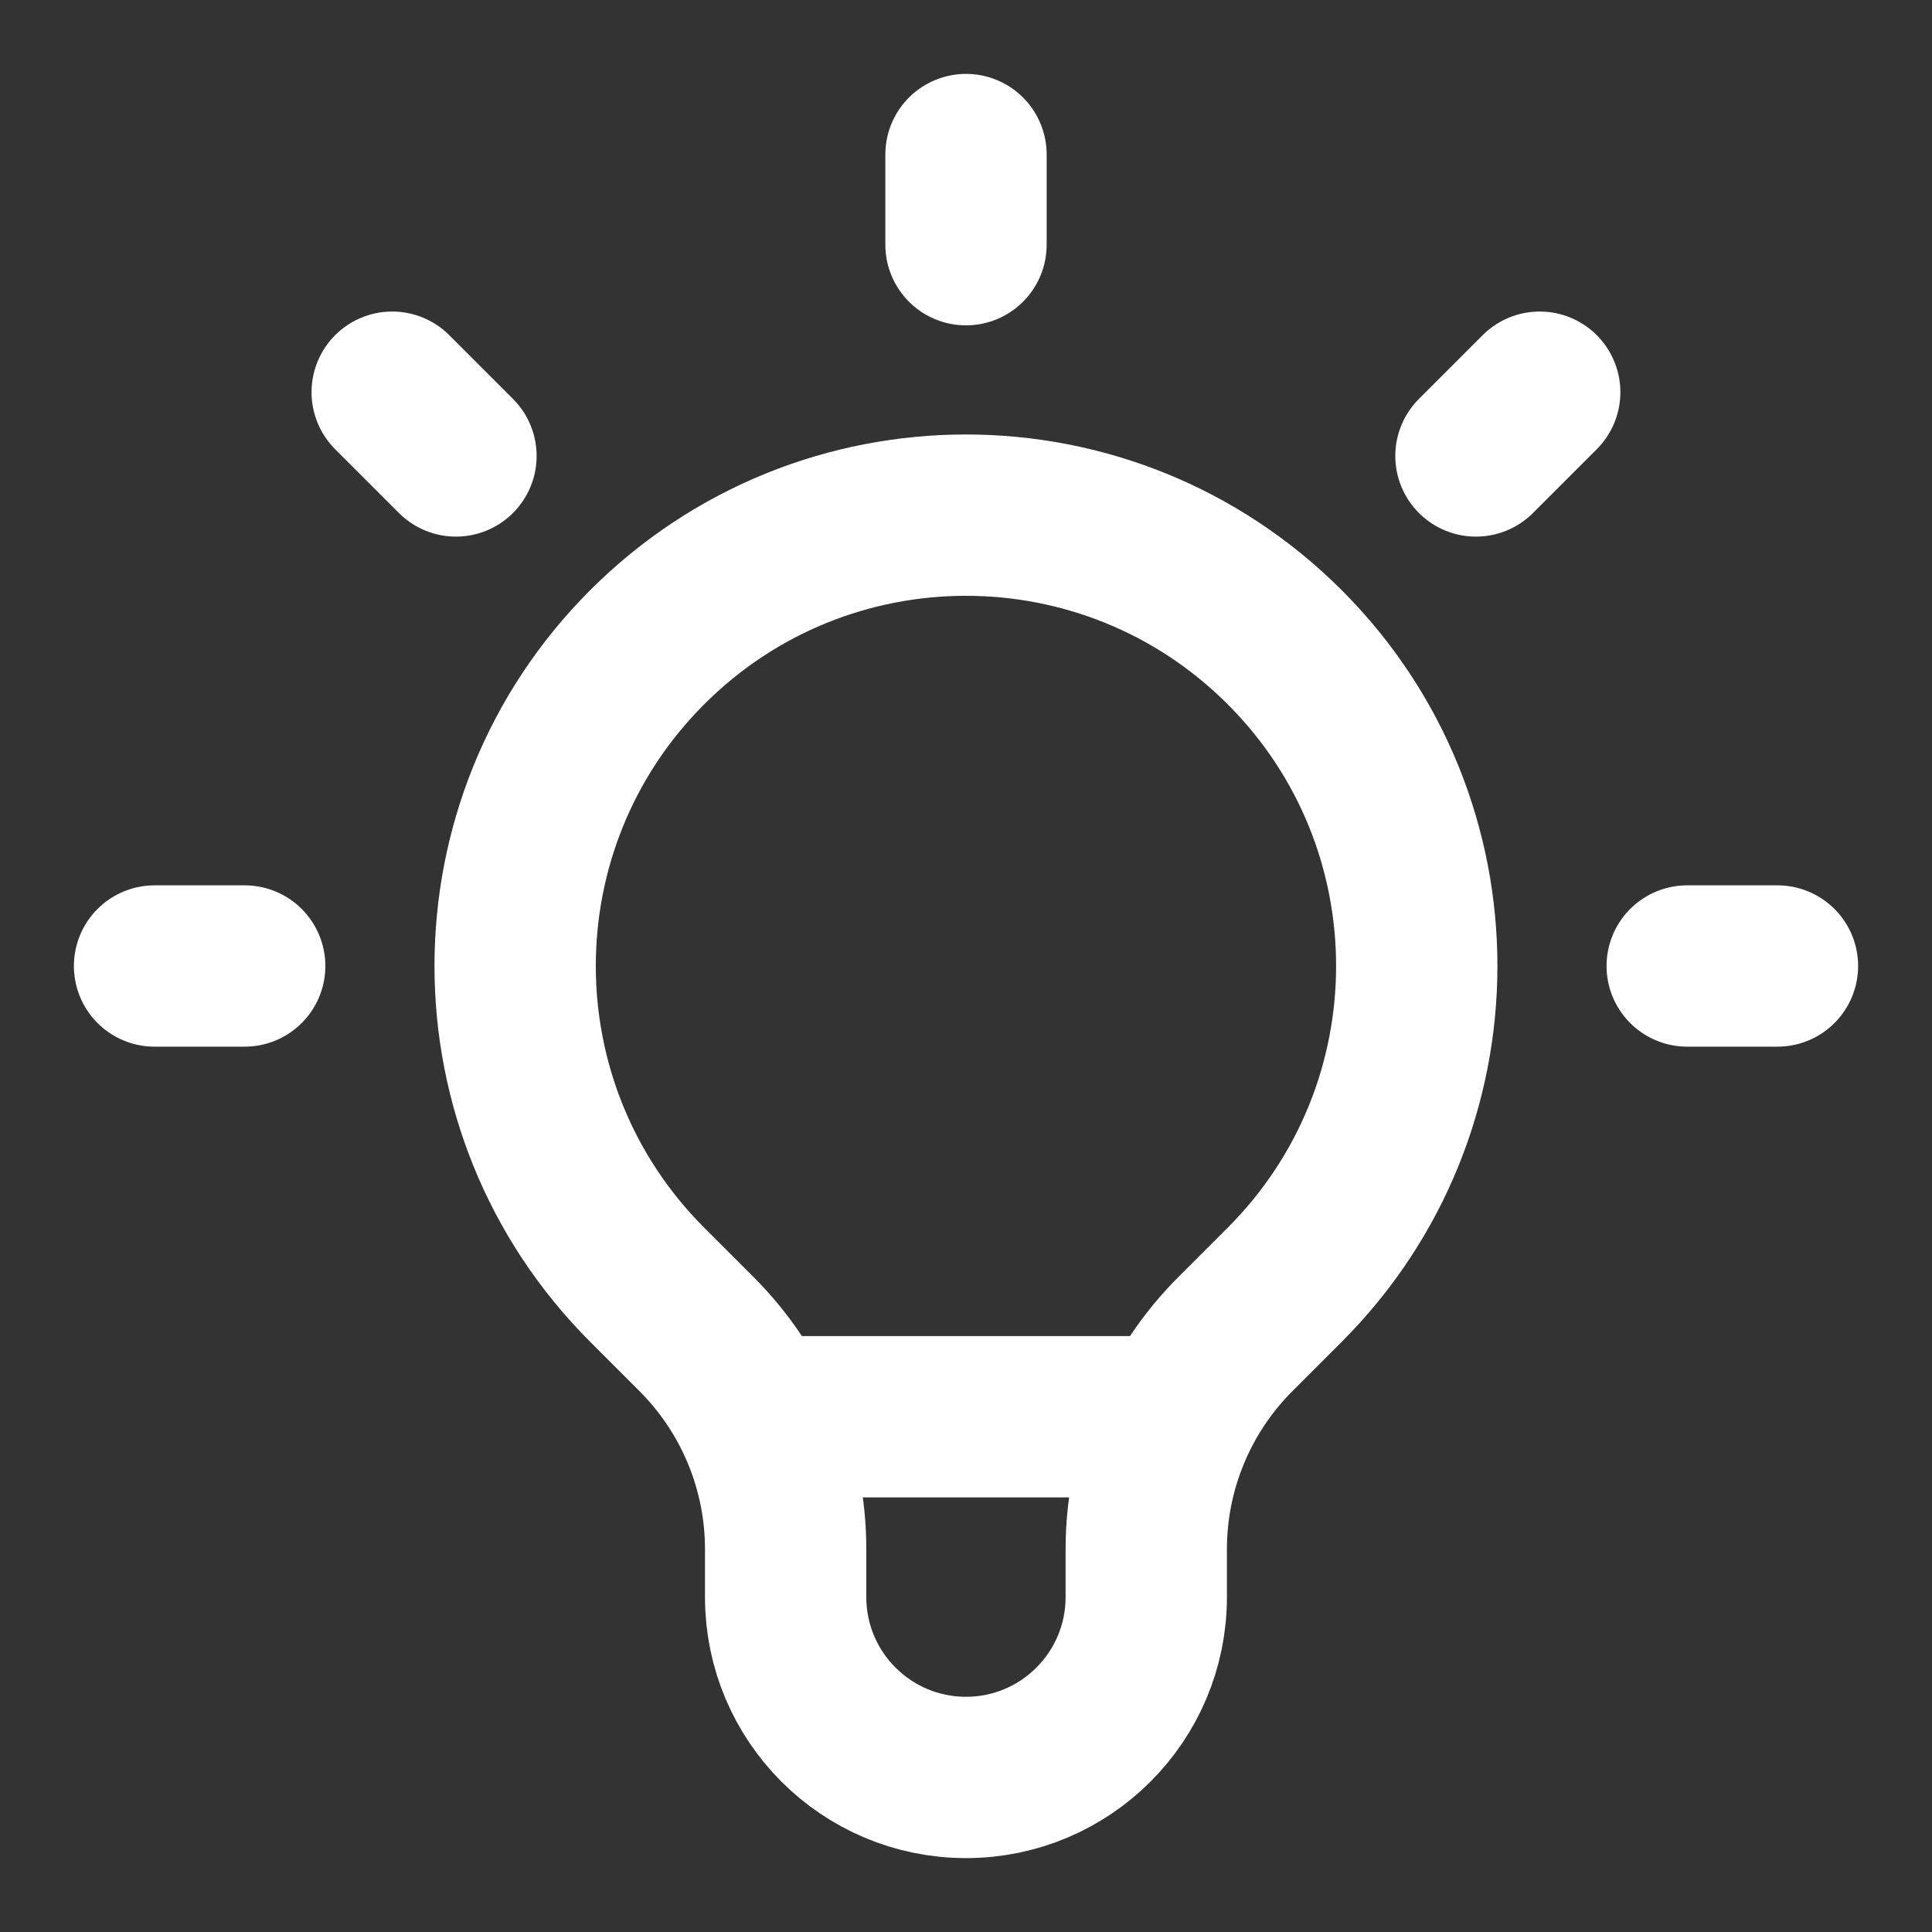
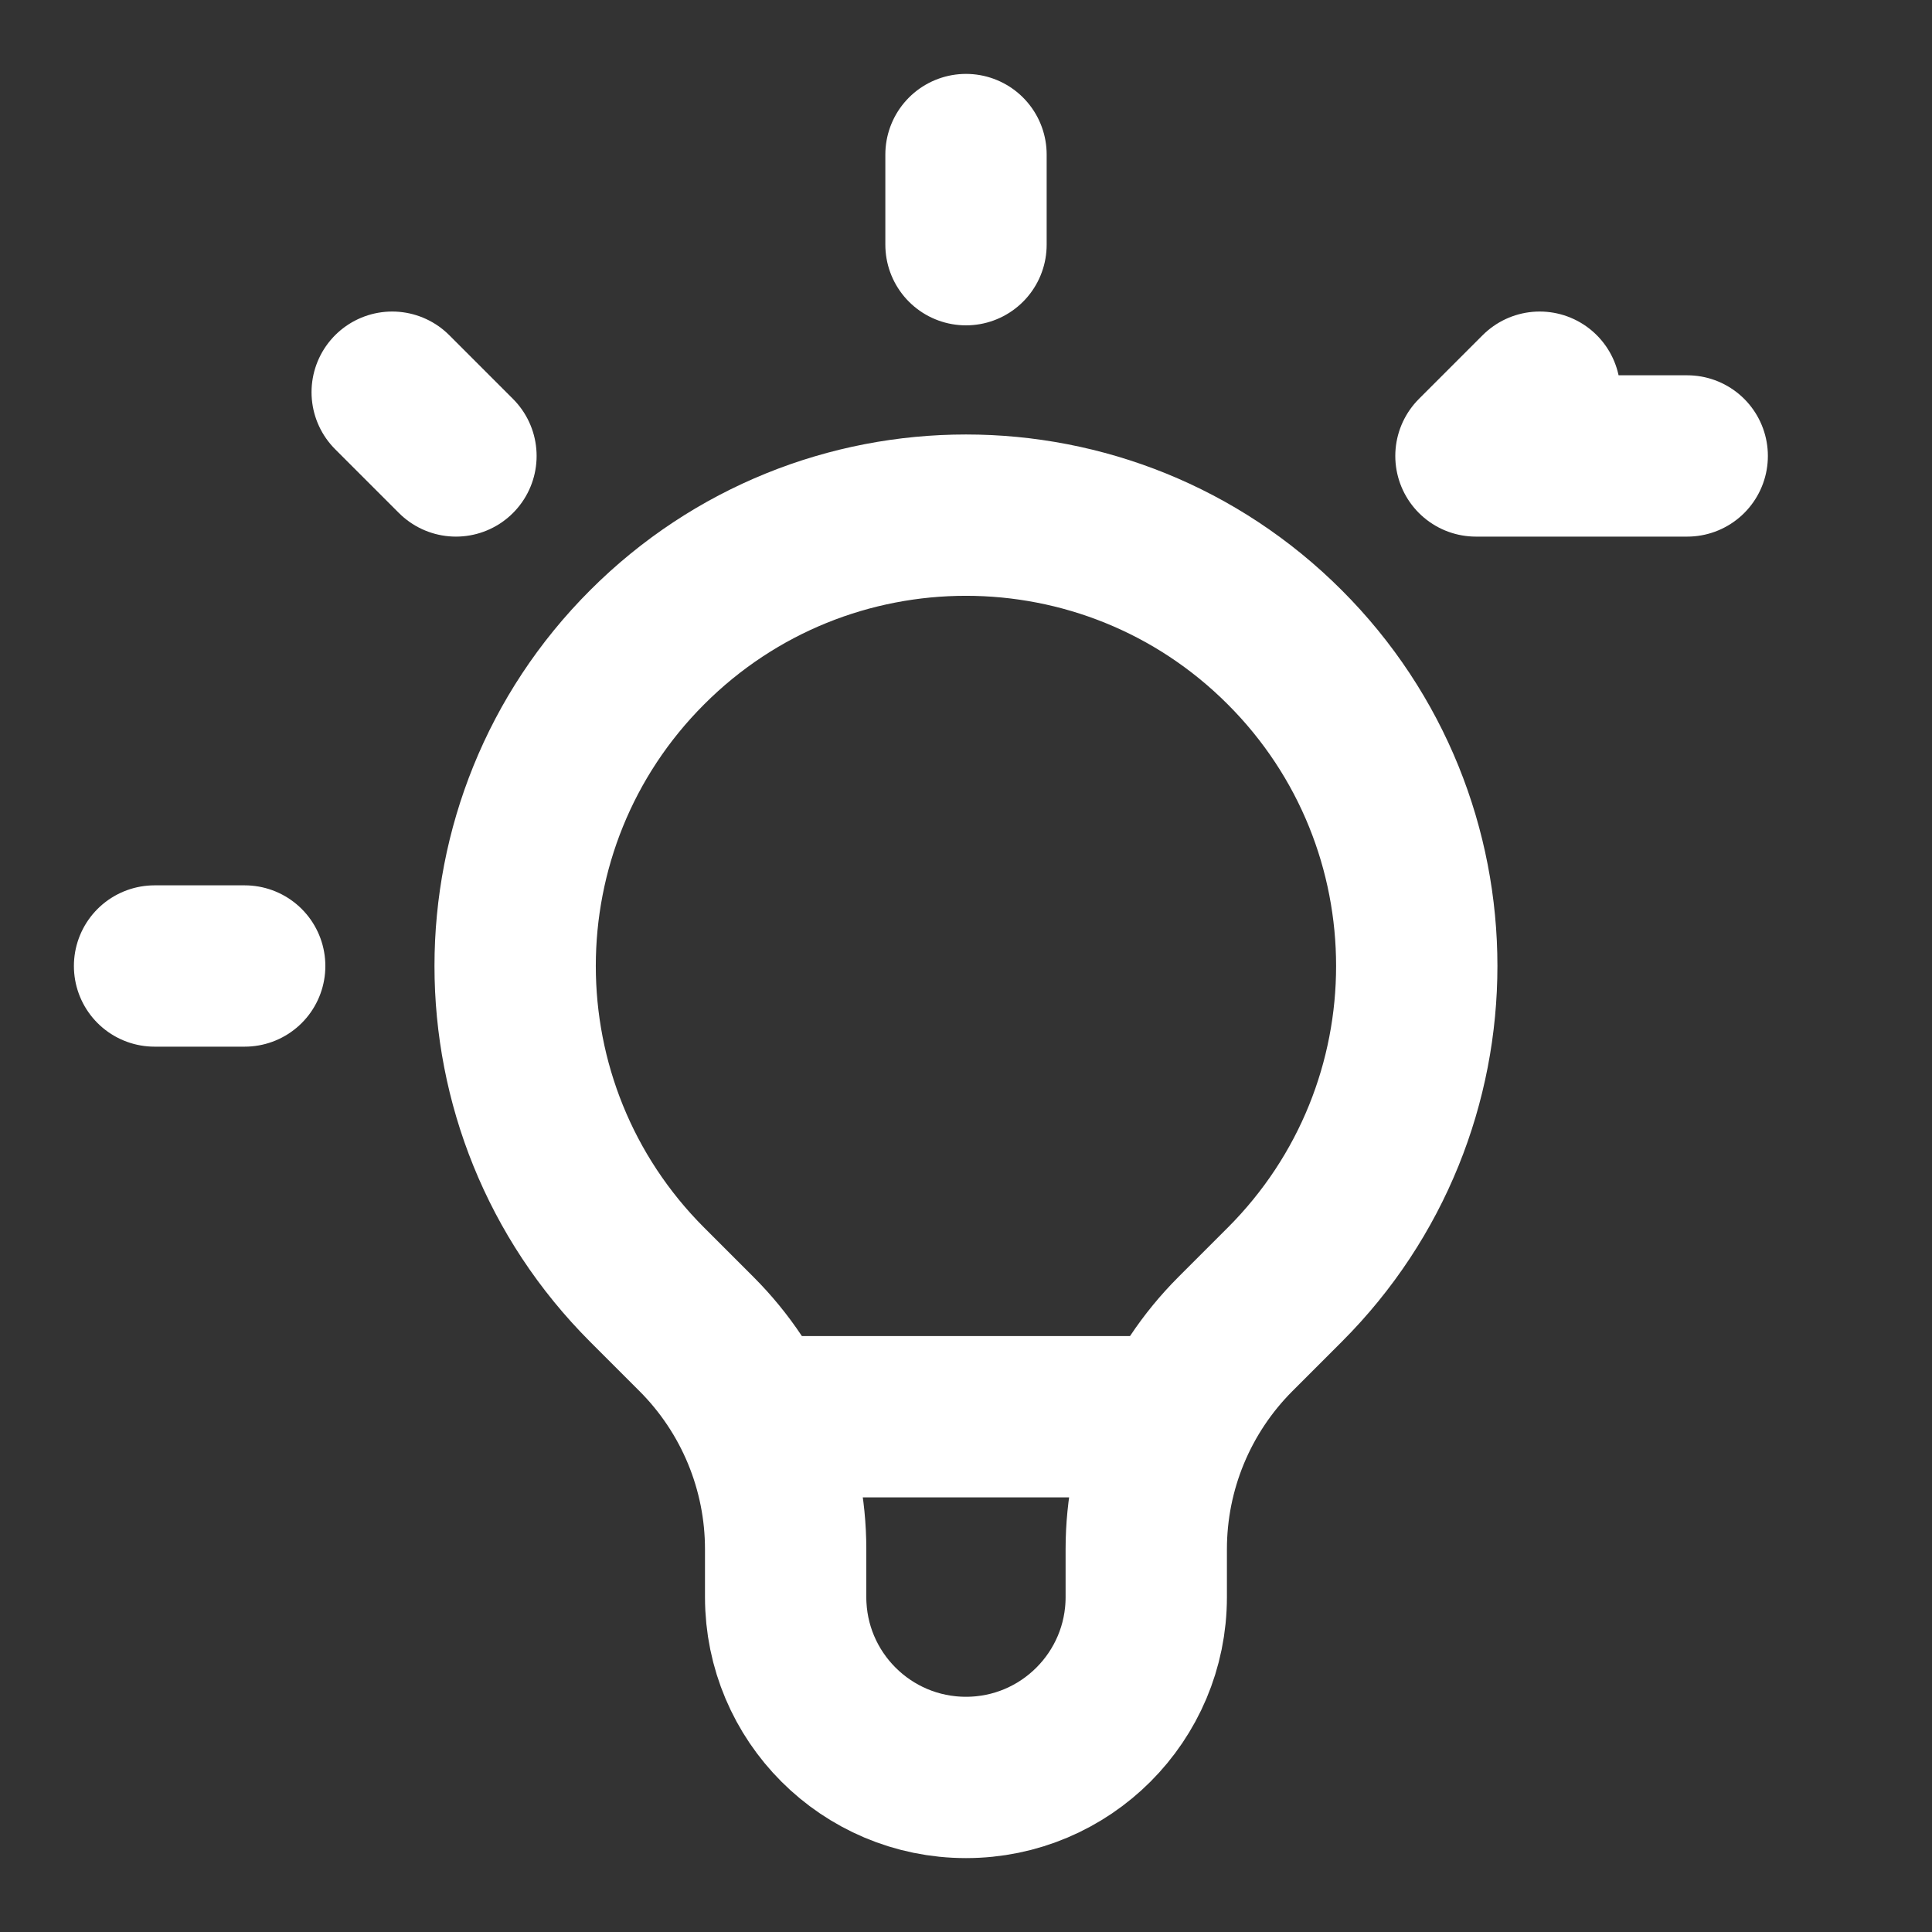
<svg xmlns="http://www.w3.org/2000/svg" width="20" height="20" viewBox="0 0 20 20" fill="none">
  <rect x="0" y="0" width="20" height="20" fill="#333333" stroke="none" />
-   <path d="M7.819 14.666H12.18M10 1.6V2.533M15.939 4.06L15.279 4.72M18.4 10H17.466M2.533 10H1.6M4.72 4.72L4.06 4.06M6.7 13.3C4.877 11.477 4.877 8.522 6.7 6.7C8.522 4.877 11.477 4.877 13.299 6.7C15.122 8.522 15.122 11.477 13.299 13.3L12.789 13.81C12.198 14.401 11.866 15.202 11.866 16.037V16.533C11.866 17.564 11.03 18.4 10 18.4C8.969 18.4 8.133 17.564 8.133 16.533V16.037C8.133 15.202 7.801 14.401 7.21 13.81L6.7 13.3Z" stroke="white" stroke-width="1.67" stroke-linecap="round" stroke-linejoin="round" />
+   <path d="M7.819 14.666H12.18M10 1.6V2.533M15.939 4.06L15.279 4.72H17.466M2.533 10H1.6M4.72 4.72L4.06 4.06M6.7 13.3C4.877 11.477 4.877 8.522 6.7 6.7C8.522 4.877 11.477 4.877 13.299 6.7C15.122 8.522 15.122 11.477 13.299 13.3L12.789 13.81C12.198 14.401 11.866 15.202 11.866 16.037V16.533C11.866 17.564 11.03 18.4 10 18.4C8.969 18.4 8.133 17.564 8.133 16.533V16.037C8.133 15.202 7.801 14.401 7.21 13.81L6.7 13.3Z" stroke="white" stroke-width="1.67" stroke-linecap="round" stroke-linejoin="round" />
</svg>